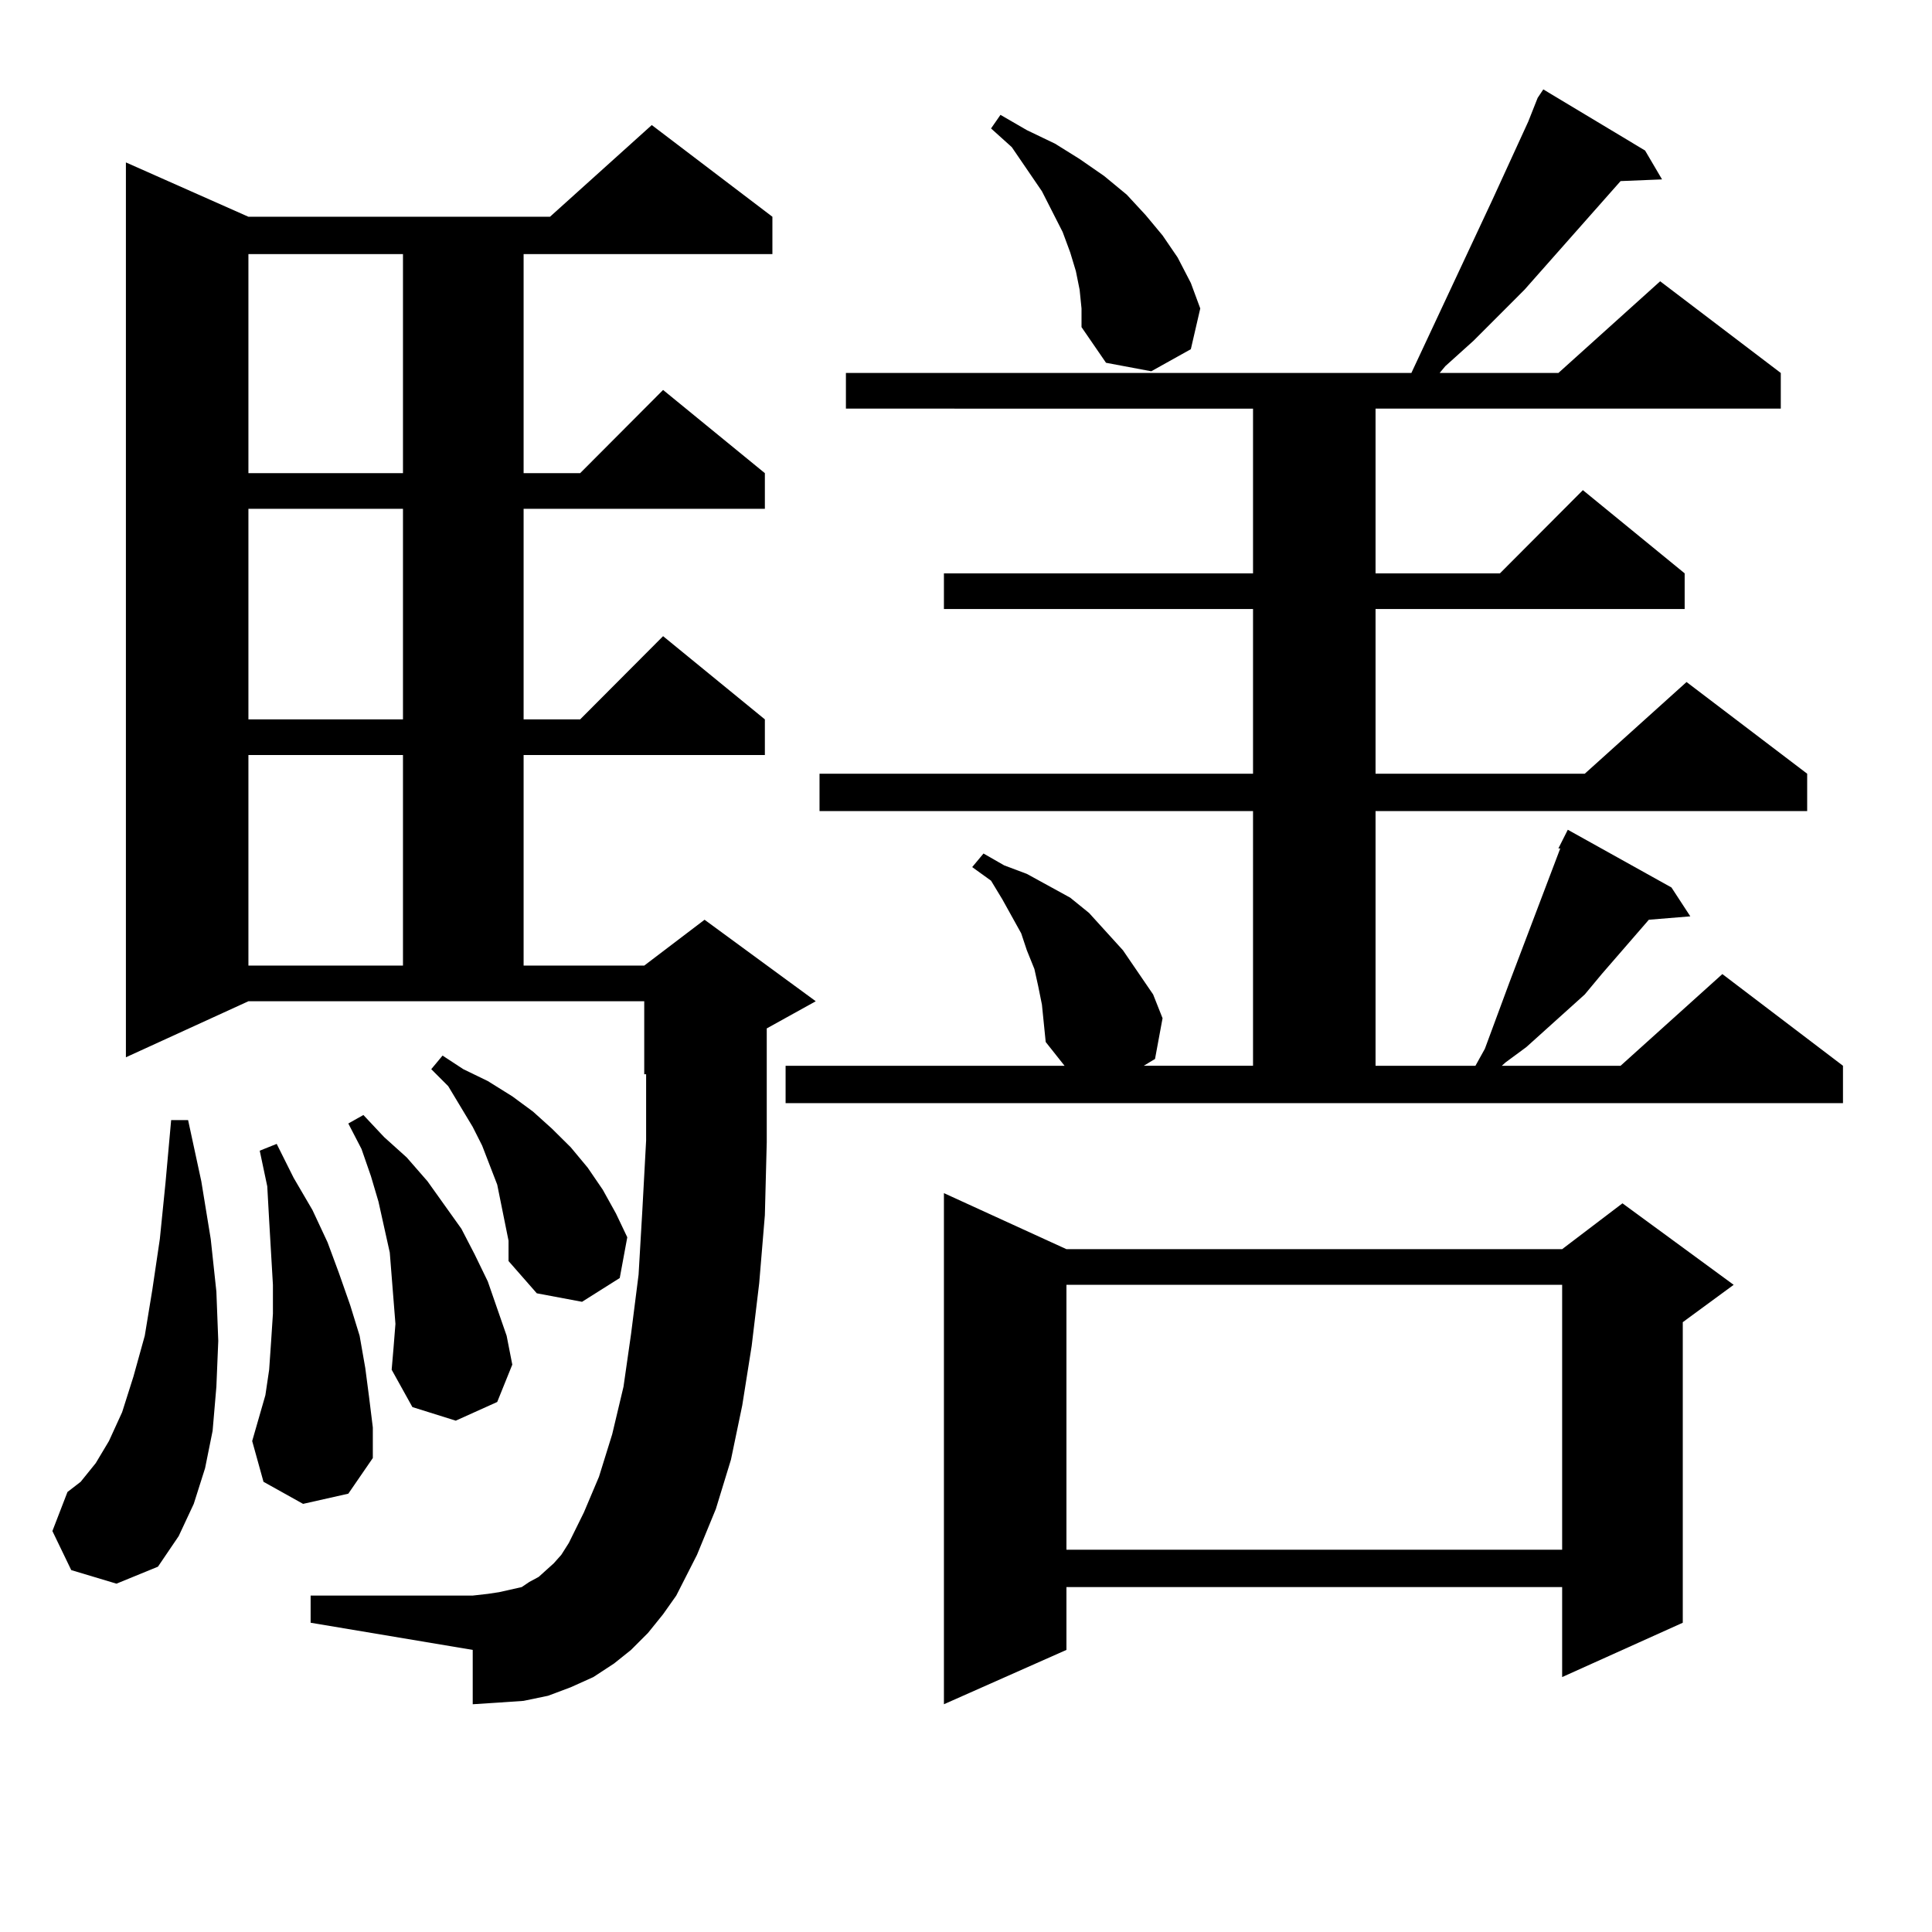
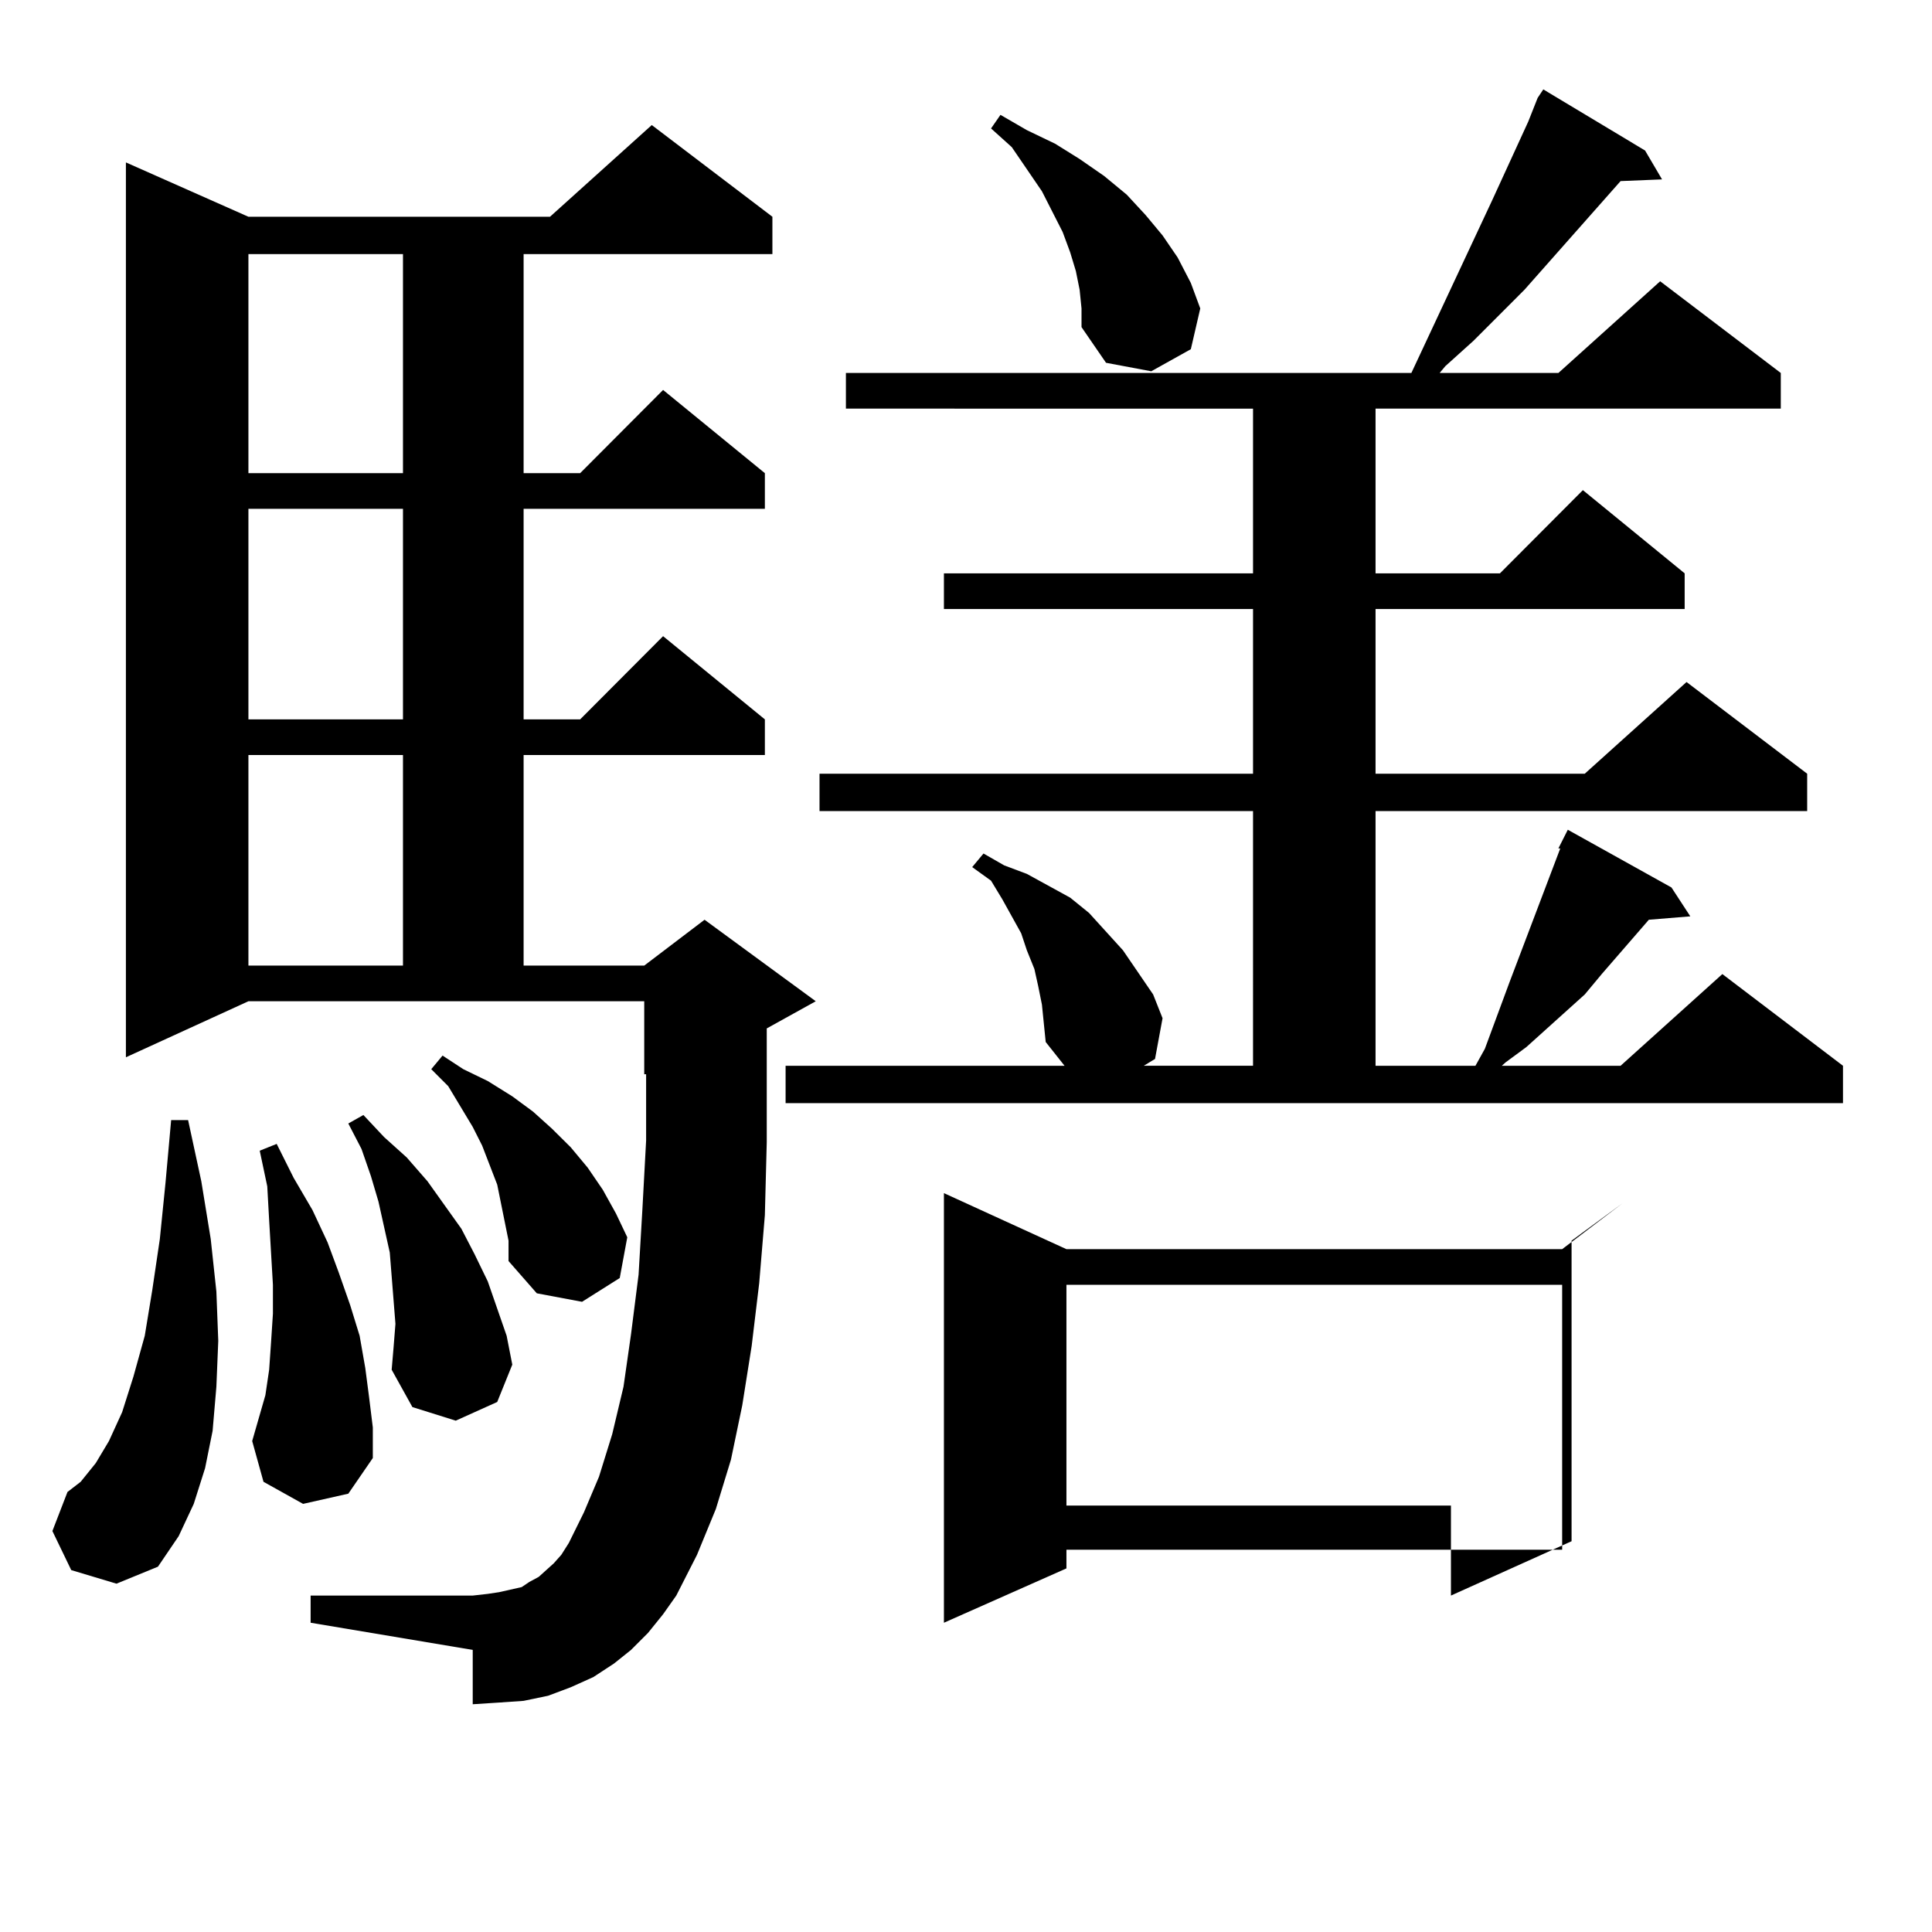
<svg xmlns="http://www.w3.org/2000/svg" version="1.1" id="图层_1" x="0px" y="0px" width="1000px" height="1000px" viewBox="0 0 1000 1000" enable-background="new 0 0 1000 1000" xml:space="preserve">
-   <path d="M36.877,812.679l-9.756-20.215l7.805-20.215l6.829-5.273l7.805-9.668l6.829-11.426l6.829-14.941l5.854-18.457l5.854-21.094  l3.902-23.73l3.902-26.367l2.927-29.004l2.927-32.52h8.78l6.829,31.641l4.878,29.883l2.927,27.246l0.976,25.488l-0.976,23.73  l-1.951,22.852l-3.902,19.336l-5.854,18.457l-7.805,16.699l-10.731,15.82l-21.463,8.789L36.877,812.679z M335.406,845.199  l-8.78,8.789l-8.78,7.031l-10.731,7.031l-11.707,5.273l-11.707,4.395l-12.683,2.637l-12.683,0.879l-13.658,0.879v-28.125  l-83.9-14.063v-14.063h83.9l7.805-0.879l5.854-0.879l11.707-2.637l3.902-2.637l4.878-2.637l3.902-3.516l3.902-3.516l3.902-4.395  l3.902-6.152l7.805-15.82l7.805-18.457l6.829-21.973l5.854-24.609l3.902-27.246l3.902-30.762l1.951-33.398l1.951-36.035v-34.277  h-0.976v-37.793H128.582L65.169,547.25V84.066l63.413,28.125h156.094l52.682-47.461l62.438,47.461v19.336H271.018v113.379h29.268  l42.926-43.066l52.682,43.066v18.457H271.018v108.984h29.268l42.926-43.066l52.682,43.066v18.457H271.018v108.984h62.438  l31.219-23.73l57.56,42.188l-25.365,14.063v18.457v40.43l-0.976,37.793l-2.927,35.156l-3.902,32.52l-4.878,30.762l-5.854,28.125  l-7.805,25.488l-9.756,23.73l-10.731,21.094l-6.829,9.668L335.406,845.199z M128.582,131.527v113.379h79.998V131.527H128.582z   M128.582,263.363v108.984h79.998V263.363H128.582z M128.582,390.804v108.984h79.998V390.804H128.582z M156.874,778.402  l-20.487-11.426l-5.854-21.094l6.829-23.73l1.951-13.184l0.976-14.063l0.976-14.941v-14.941l-0.976-16.699l-0.976-16.699  l-0.976-17.578l-3.902-18.457l8.78-3.516l8.78,17.578l9.756,16.699l7.805,16.699l5.854,15.82l5.854,16.699l4.878,15.82l2.927,16.699  l1.951,14.941l1.951,15.82v15.82l-12.683,18.457L156.874,778.402z M204.678,685.238l-0.976-12.305l-0.976-12.305l-0.976-12.305  l-2.927-13.184l-2.927-13.184l-3.902-13.184l-4.878-14.063l-6.829-13.184l7.805-4.395l10.731,11.426l11.707,10.547l10.731,12.305  l8.78,12.305l8.78,12.305l6.829,13.184l6.829,14.063l4.878,14.063l4.878,14.063l2.927,14.941l-7.805,19.336l-21.463,9.668  l-22.438-7.031l-10.731-19.336l0.976-11.426L204.678,685.238z M259.311,622.836l-1.951-9.668l-7.805-20.215l-4.878-9.668  l-12.683-21.094l-8.78-8.789l5.854-7.031l10.731,7.031l12.683,6.152l12.683,7.91l10.731,7.91l9.756,8.789l9.756,9.668l8.78,10.547  l7.805,11.426l6.829,12.305l5.854,12.305l-3.902,21.094l-19.512,12.305l-23.414-4.395l-14.634-16.699v-10.547L259.311,622.836z   M406.624,551.644h144.387l-9.756-12.305l-0.976-9.668l-0.976-9.668l-1.951-9.668l-1.951-8.789l-3.902-9.668l-2.927-8.789  l-4.878-8.789l-4.878-8.789l-5.854-9.668l-9.756-7.031l5.854-7.031l10.731,6.152l11.707,4.395l22.438,12.305l9.756,7.91  l17.561,19.336l15.609,22.852l4.878,12.305l-3.902,21.094l-5.854,3.516h56.584V419.808H424.185v-19.336h224.385v-85.254H488.573  v-18.457h159.996v-85.254H437.843v-18.457h292.676l41.95-89.648l18.536-40.43l4.878-12.305l2.927-4.395l52.682,31.641l8.78,14.941  l-21.463,0.879l-49.755,56.25l-26.341,26.367l-14.634,13.184l-2.927,3.516h61.462l52.682-47.461l62.438,47.461v18.457H711.982  v85.254h64.389l42.926-43.066l52.682,43.066v18.457H711.982v85.254h108.29l52.682-47.461l62.438,47.461v19.336H711.982v131.836  h51.706l4.878-8.789l12.683-34.277l26.341-69.434h-0.976l4.878-9.668l53.657,29.883l9.756,14.941l-21.463,1.758l-24.39,28.125  l-8.78,10.547l-20.487,18.457l-9.756,8.789l-10.731,7.91l-1.951,1.758h61.462l52.682-47.461l62.438,47.461v19.336H406.624V551.644z   M551.986,646.566h256.579l31.219-23.73l57.56,42.188l-26.341,19.336v155.566l-62.438,28.125v-46.582H551.986v32.52l-63.413,28.125  V617.562L551.986,646.566z M558.815,149.984l-1.951-9.668l-2.927-9.668l-3.902-10.547l-10.731-21.094l-7.805-11.426l-7.805-11.426  l-10.731-9.668l4.878-7.031l13.658,7.91l14.634,7.031l12.683,7.91l12.683,8.789l11.707,9.668l9.756,10.547l8.78,10.547l7.805,11.426  l6.829,13.184l4.878,13.184l-4.878,21.094l-20.487,11.426l-23.414-4.395l-12.683-18.457v-9.668L558.815,149.984z M551.986,665.023  v137.109h256.579V665.023H551.986z" />
+   <path d="M36.877,812.679l-9.756-20.215l7.805-20.215l6.829-5.273l7.805-9.668l6.829-11.426l6.829-14.941l5.854-18.457l5.854-21.094  l3.902-23.73l3.902-26.367l2.927-29.004l2.927-32.52h8.78l6.829,31.641l4.878,29.883l2.927,27.246l0.976,25.488l-0.976,23.73  l-1.951,22.852l-3.902,19.336l-5.854,18.457l-7.805,16.699l-10.731,15.82l-21.463,8.789L36.877,812.679z M335.406,845.199  l-8.78,8.789l-8.78,7.031l-10.731,7.031l-11.707,5.273l-11.707,4.395l-12.683,2.637l-12.683,0.879l-13.658,0.879v-28.125  l-83.9-14.063v-14.063h83.9l7.805-0.879l5.854-0.879l11.707-2.637l3.902-2.637l4.878-2.637l3.902-3.516l3.902-3.516l3.902-4.395  l3.902-6.152l7.805-15.82l7.805-18.457l6.829-21.973l5.854-24.609l3.902-27.246l3.902-30.762l1.951-33.398l1.951-36.035v-34.277  h-0.976v-37.793H128.582L65.169,547.25V84.066l63.413,28.125h156.094l52.682-47.461l62.438,47.461v19.336H271.018v113.379h29.268  l42.926-43.066l52.682,43.066v18.457H271.018v108.984h29.268l42.926-43.066l52.682,43.066v18.457H271.018v108.984h62.438  l31.219-23.73l57.56,42.188l-25.365,14.063v18.457v40.43l-0.976,37.793l-2.927,35.156l-3.902,32.52l-4.878,30.762l-5.854,28.125  l-7.805,25.488l-9.756,23.73l-10.731,21.094l-6.829,9.668L335.406,845.199z M128.582,131.527v113.379h79.998V131.527H128.582z   M128.582,263.363v108.984h79.998V263.363H128.582z M128.582,390.804v108.984h79.998V390.804H128.582z M156.874,778.402  l-20.487-11.426l-5.854-21.094l6.829-23.73l1.951-13.184l0.976-14.063l0.976-14.941v-14.941l-0.976-16.699l-0.976-16.699  l-0.976-17.578l-3.902-18.457l8.78-3.516l8.78,17.578l9.756,16.699l7.805,16.699l5.854,15.82l5.854,16.699l4.878,15.82l2.927,16.699  l1.951,14.941l1.951,15.82v15.82l-12.683,18.457L156.874,778.402z M204.678,685.238l-0.976-12.305l-0.976-12.305l-0.976-12.305  l-2.927-13.184l-2.927-13.184l-3.902-13.184l-4.878-14.063l-6.829-13.184l7.805-4.395l10.731,11.426l11.707,10.547l10.731,12.305  l8.78,12.305l8.78,12.305l6.829,13.184l6.829,14.063l4.878,14.063l4.878,14.063l2.927,14.941l-7.805,19.336l-21.463,9.668  l-22.438-7.031l-10.731-19.336l0.976-11.426L204.678,685.238z M259.311,622.836l-1.951-9.668l-7.805-20.215l-4.878-9.668  l-12.683-21.094l-8.78-8.789l5.854-7.031l10.731,7.031l12.683,6.152l12.683,7.91l10.731,7.91l9.756,8.789l9.756,9.668l8.78,10.547  l7.805,11.426l6.829,12.305l5.854,12.305l-3.902,21.094l-19.512,12.305l-23.414-4.395l-14.634-16.699v-10.547L259.311,622.836z   M406.624,551.644h144.387l-9.756-12.305l-0.976-9.668l-0.976-9.668l-1.951-9.668l-1.951-8.789l-3.902-9.668l-2.927-8.789  l-4.878-8.789l-4.878-8.789l-5.854-9.668l-9.756-7.031l5.854-7.031l10.731,6.152l11.707,4.395l22.438,12.305l9.756,7.91  l17.561,19.336l15.609,22.852l4.878,12.305l-3.902,21.094l-5.854,3.516h56.584V419.808H424.185v-19.336h224.385v-85.254H488.573  v-18.457h159.996v-85.254H437.843v-18.457h292.676l41.95-89.648l18.536-40.43l4.878-12.305l2.927-4.395l52.682,31.641l8.78,14.941  l-21.463,0.879l-49.755,56.25l-26.341,26.367l-14.634,13.184l-2.927,3.516h61.462l52.682-47.461l62.438,47.461v18.457H711.982  v85.254h64.389l42.926-43.066l52.682,43.066v18.457H711.982v85.254h108.29l52.682-47.461l62.438,47.461v19.336H711.982v131.836  h51.706l4.878-8.789l12.683-34.277l26.341-69.434h-0.976l4.878-9.668l53.657,29.883l9.756,14.941l-21.463,1.758l-24.39,28.125  l-8.78,10.547l-20.487,18.457l-9.756,8.789l-10.731,7.91l-1.951,1.758h61.462l52.682-47.461l62.438,47.461v19.336H406.624V551.644z   M551.986,646.566h256.579l31.219-23.73l-26.341,19.336v155.566l-62.438,28.125v-46.582H551.986v32.52l-63.413,28.125  V617.562L551.986,646.566z M558.815,149.984l-1.951-9.668l-2.927-9.668l-3.902-10.547l-10.731-21.094l-7.805-11.426l-7.805-11.426  l-10.731-9.668l4.878-7.031l13.658,7.91l14.634,7.031l12.683,7.91l12.683,8.789l11.707,9.668l9.756,10.547l8.78,10.547l7.805,11.426  l6.829,13.184l4.878,13.184l-4.878,21.094l-20.487,11.426l-23.414-4.395l-12.683-18.457v-9.668L558.815,149.984z M551.986,665.023  v137.109h256.579V665.023H551.986z" />
</svg>